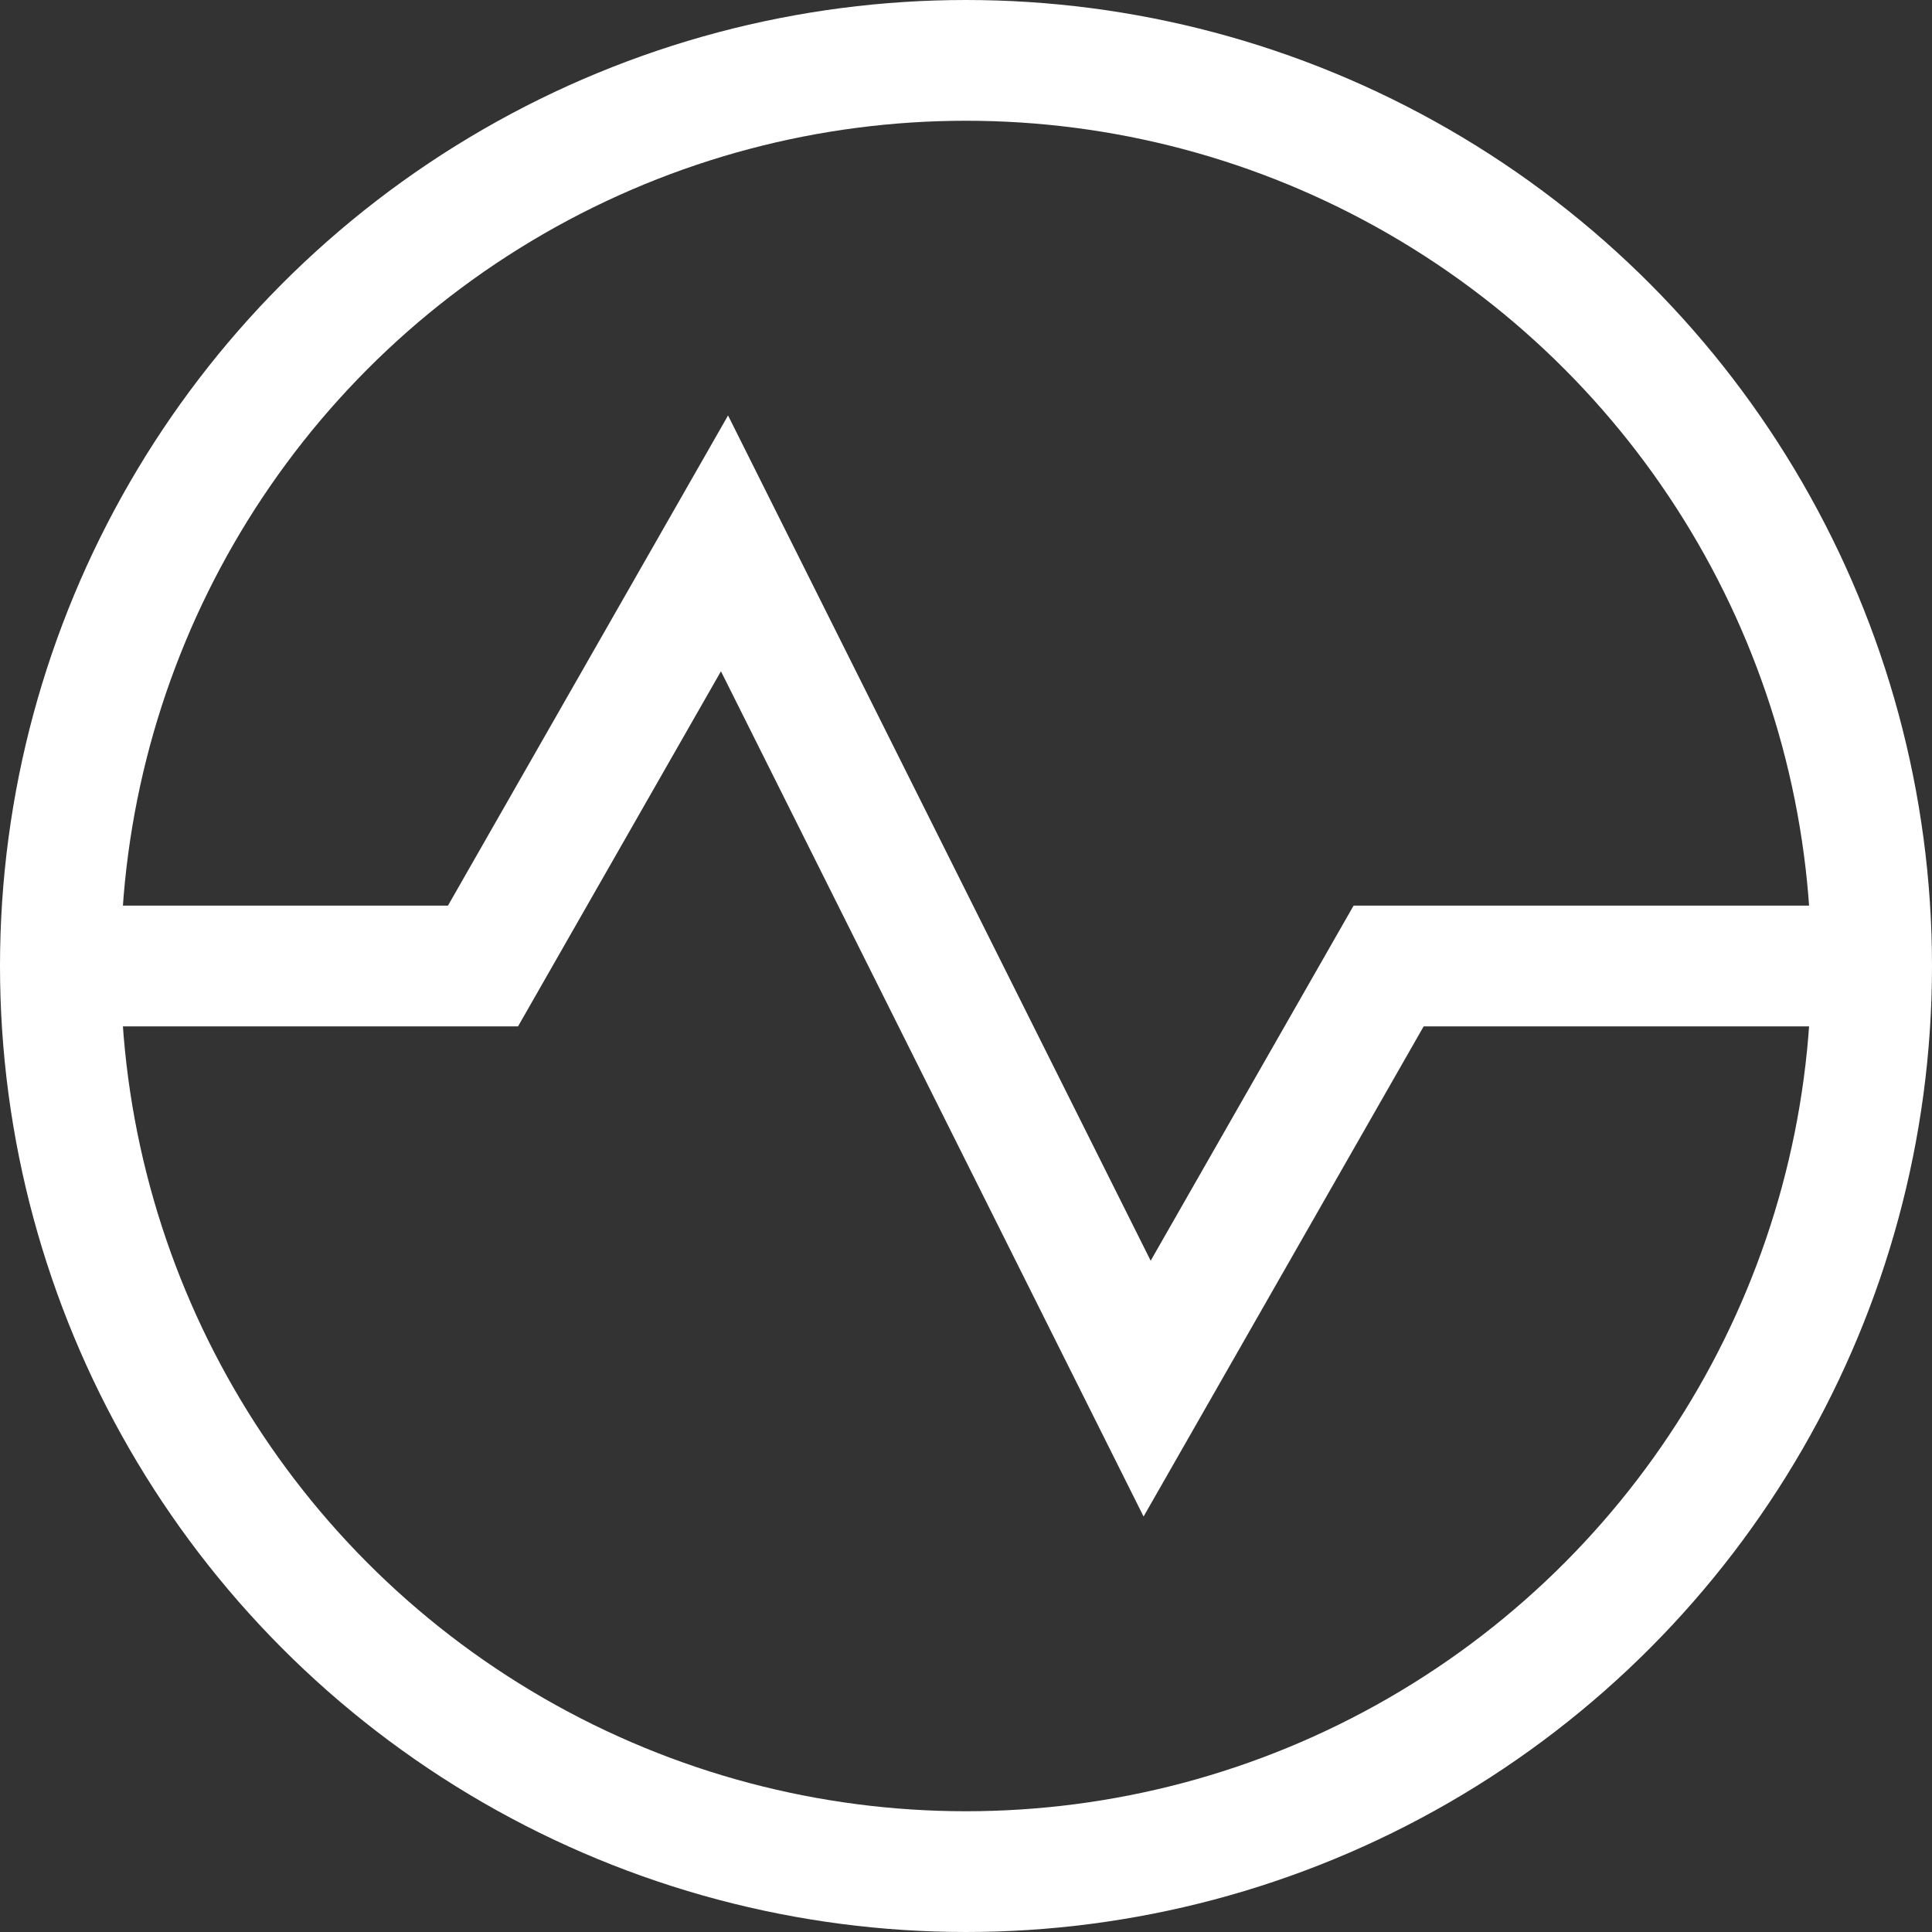
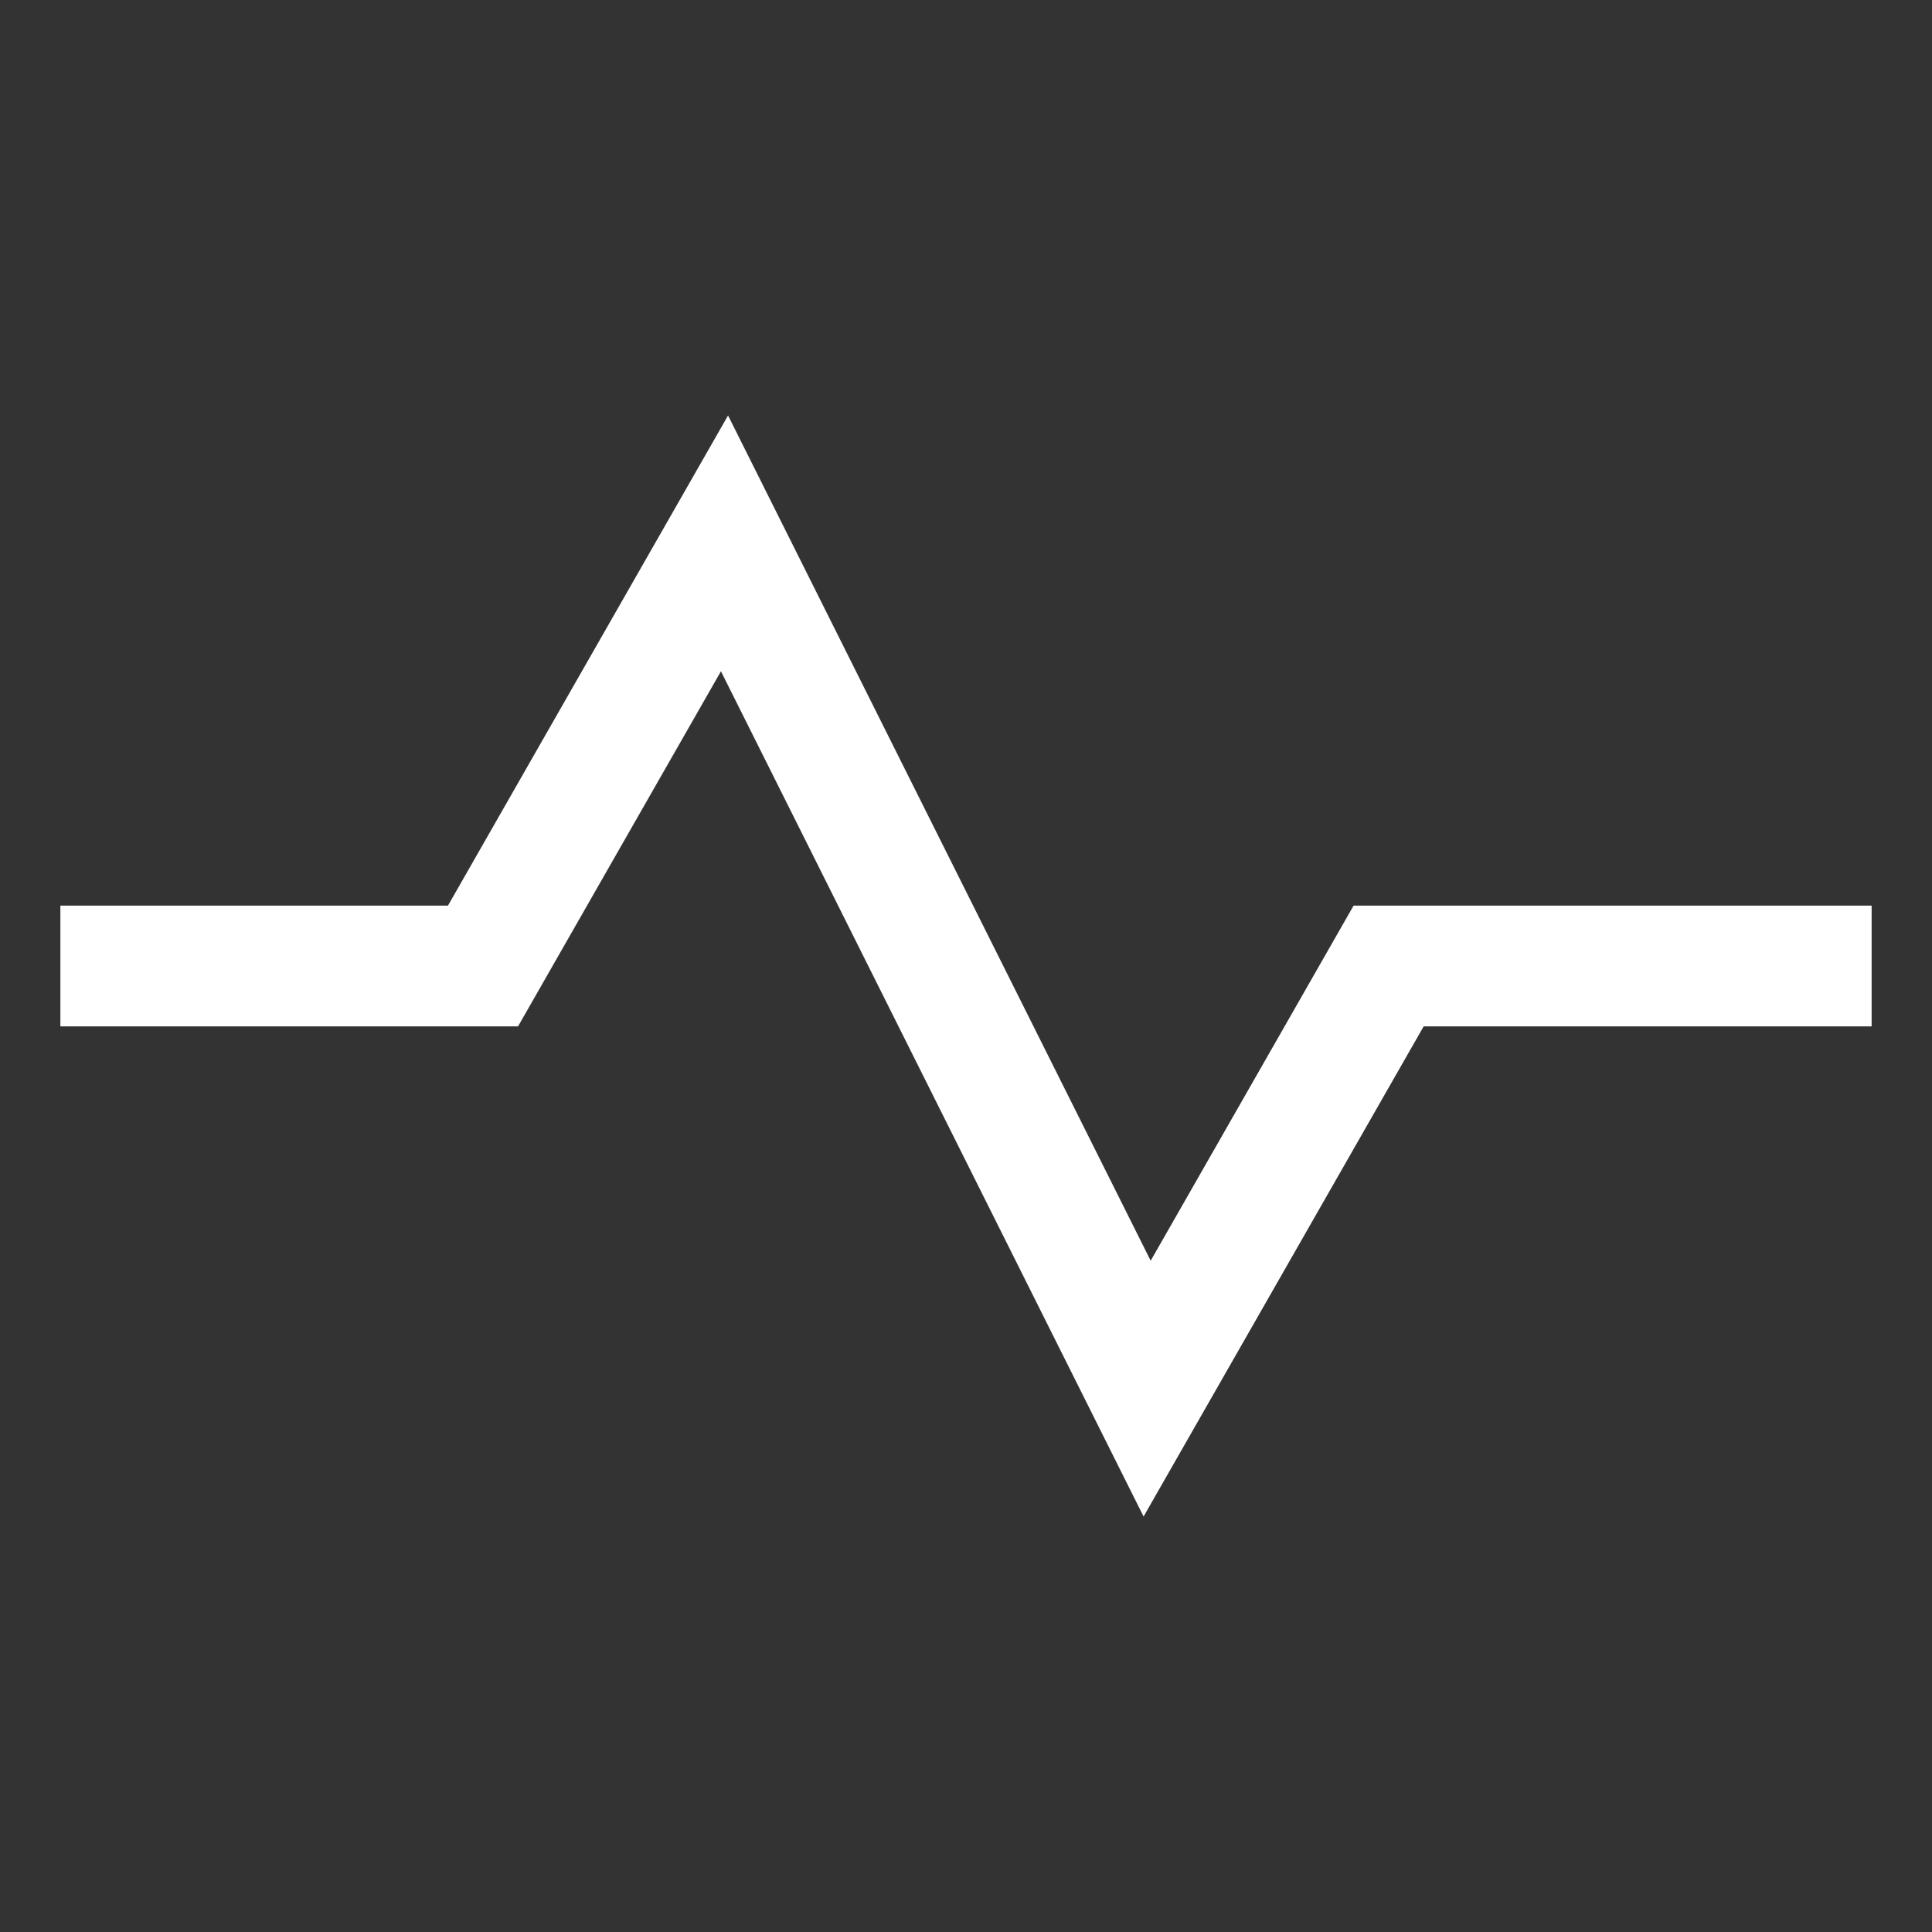
<svg xmlns="http://www.w3.org/2000/svg" viewBox="0 0 32 32">
  <rect x="0" y="0" width="32" height="32" fill="#333333" stroke="none" />
  <g class="nc-icon-wrapper" fill="none" stroke="#fff" stroke-miterlimit="10" stroke-width="2">
    <path data-cap="butt" data-color="color-2" d="M1 16h7l4-7 7 14 4-7h8" />
-     <circle cx="16" cy="16" r="15" stroke-linecap="square" />
  </g>
</svg>